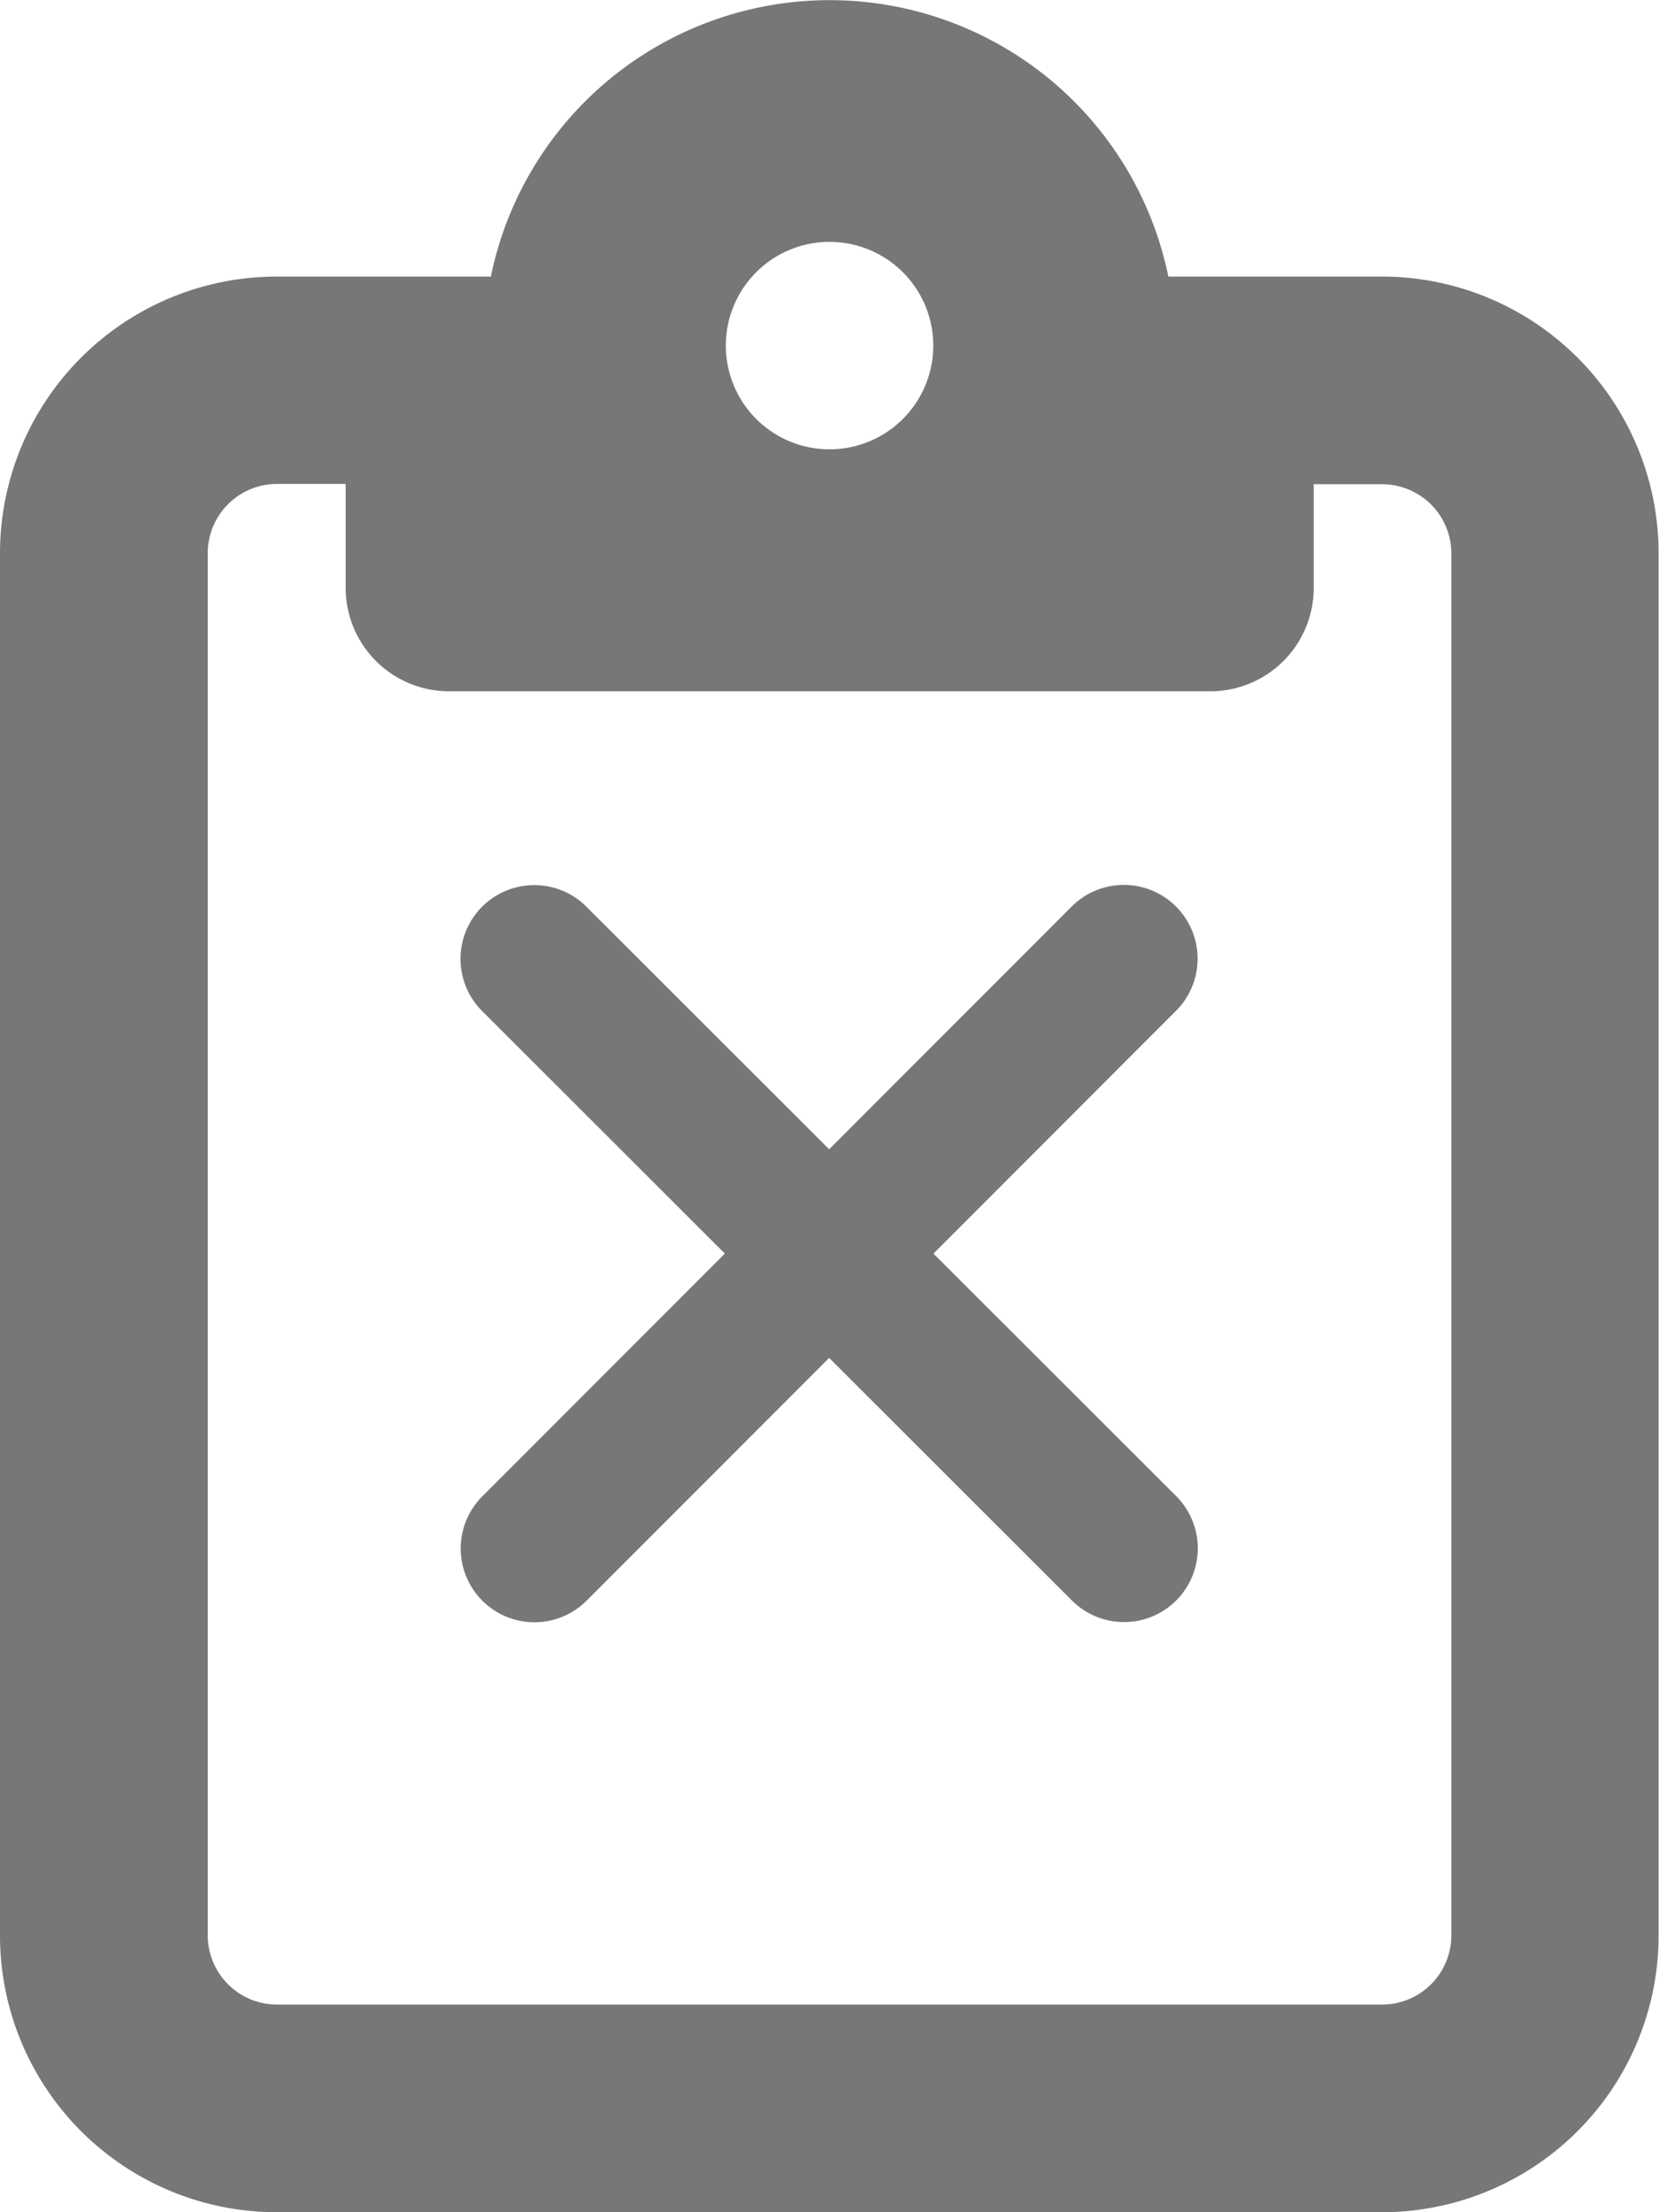
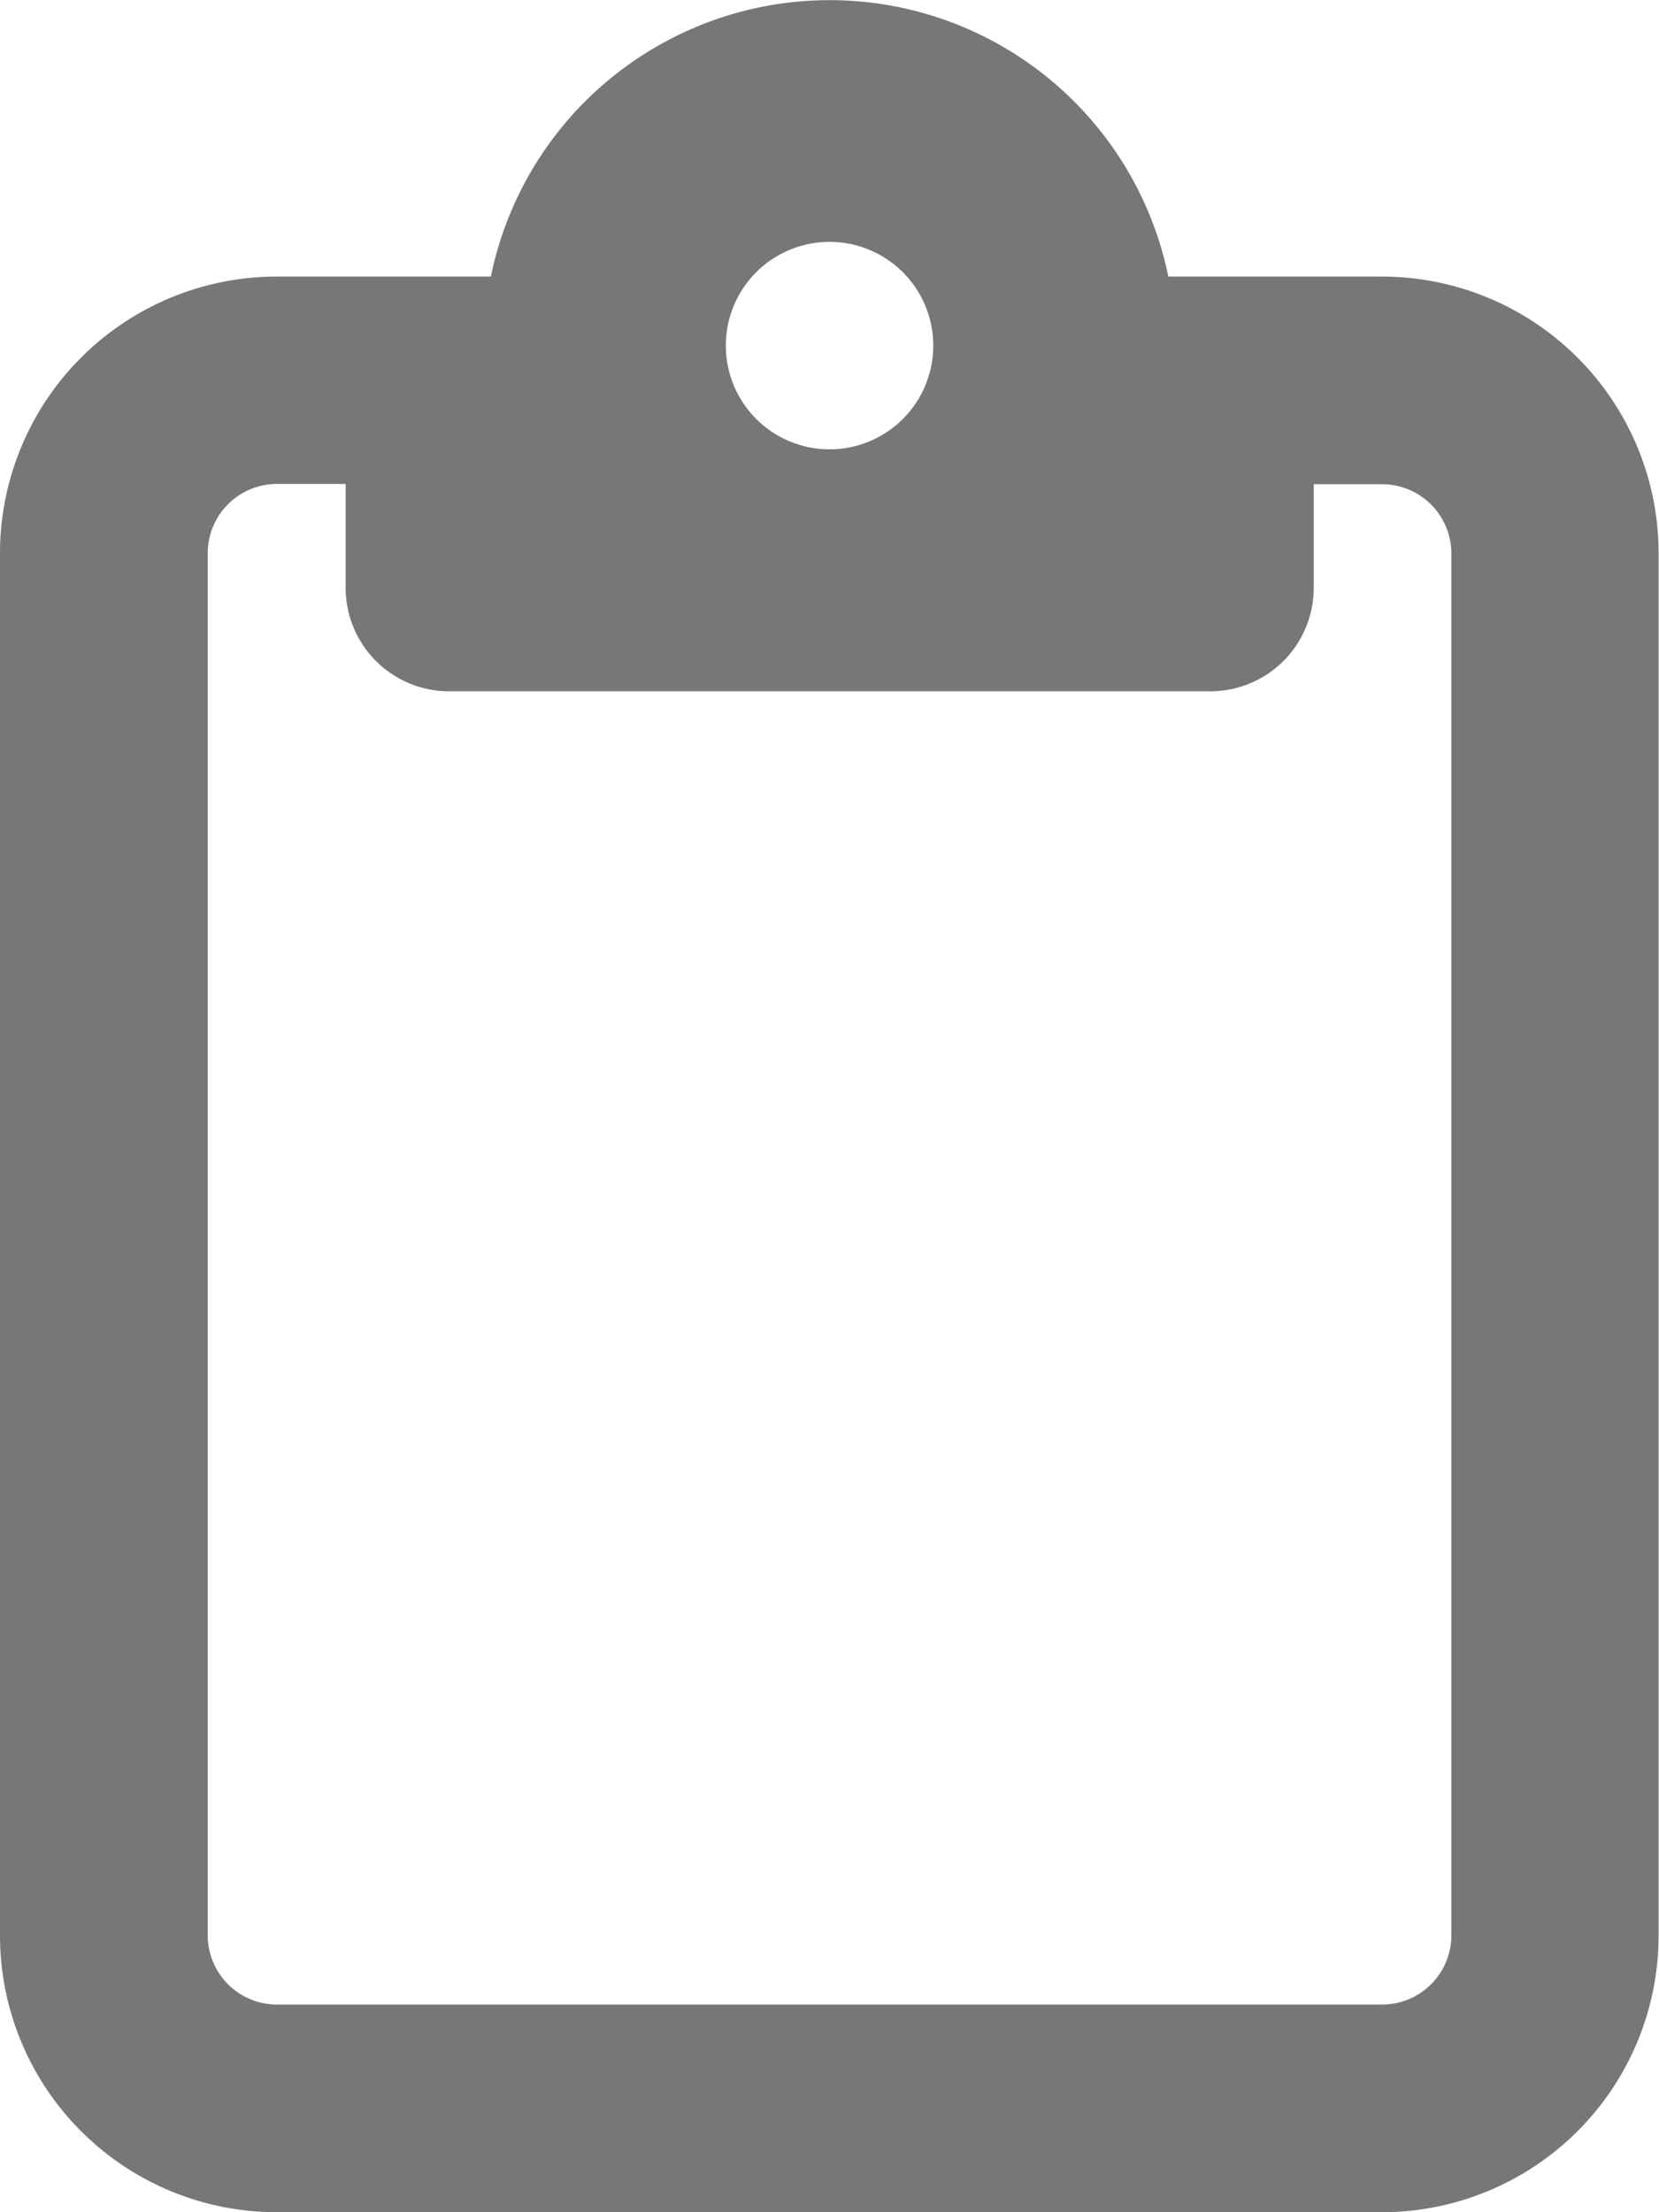
<svg xmlns="http://www.w3.org/2000/svg" width="16.875" height="22.5" viewBox="0 0 16.875 22.5">
  <g id="Group_3919" data-name="Group 3919" transform="translate(18.813 26.25)">
    <g id="Group_3905" data-name="Group 3905" transform="translate(-18.813 -26.25)">
      <path id="clipboard-regular_1_" data-name="clipboard-regular (1)" d="M12.3,2.813h1.758a2.815,2.815,0,0,1,2.813,2.813V19.688A2.815,2.815,0,0,1,14.062,22.5H2.813A2.815,2.815,0,0,1,0,19.688V5.625A2.815,2.815,0,0,1,2.813,2.813h2.18a3.517,3.517,0,0,1,6.891,0ZM2.813,4.922a.705.705,0,0,0-.7.7V19.688a.705.705,0,0,0,.7.7h11.25a.705.705,0,0,0,.7-.7V5.625a.705.705,0,0,0-.7-.7h-.7V5.977A1.052,1.052,0,0,1,12.3,7.031H4.57A1.052,1.052,0,0,1,3.516,5.977V4.922ZM8.438,4.57A1.055,1.055,0,1,0,7.383,3.516,1.055,1.055,0,0,0,8.438,4.57Z" transform="translate(0 0)" fill="#777" />
-       <path id="xmark-solid_4_" data-name="xmark-solid (4)" d="M39.2,97.206a.75.75,0,1,0-1.061-1.061l-2.467,2.469-2.469-2.467a.75.75,0,1,0-1.061,1.061l2.469,2.467-2.467,2.469a.75.75,0,0,0,1.061,1.061l2.467-2.469,2.469,2.467a.75.75,0,0,0,1.061-1.061l-2.469-2.467Z" transform="translate(-27.238 -86.925)" fill="#777" />
    </g>
  </g>
</svg>